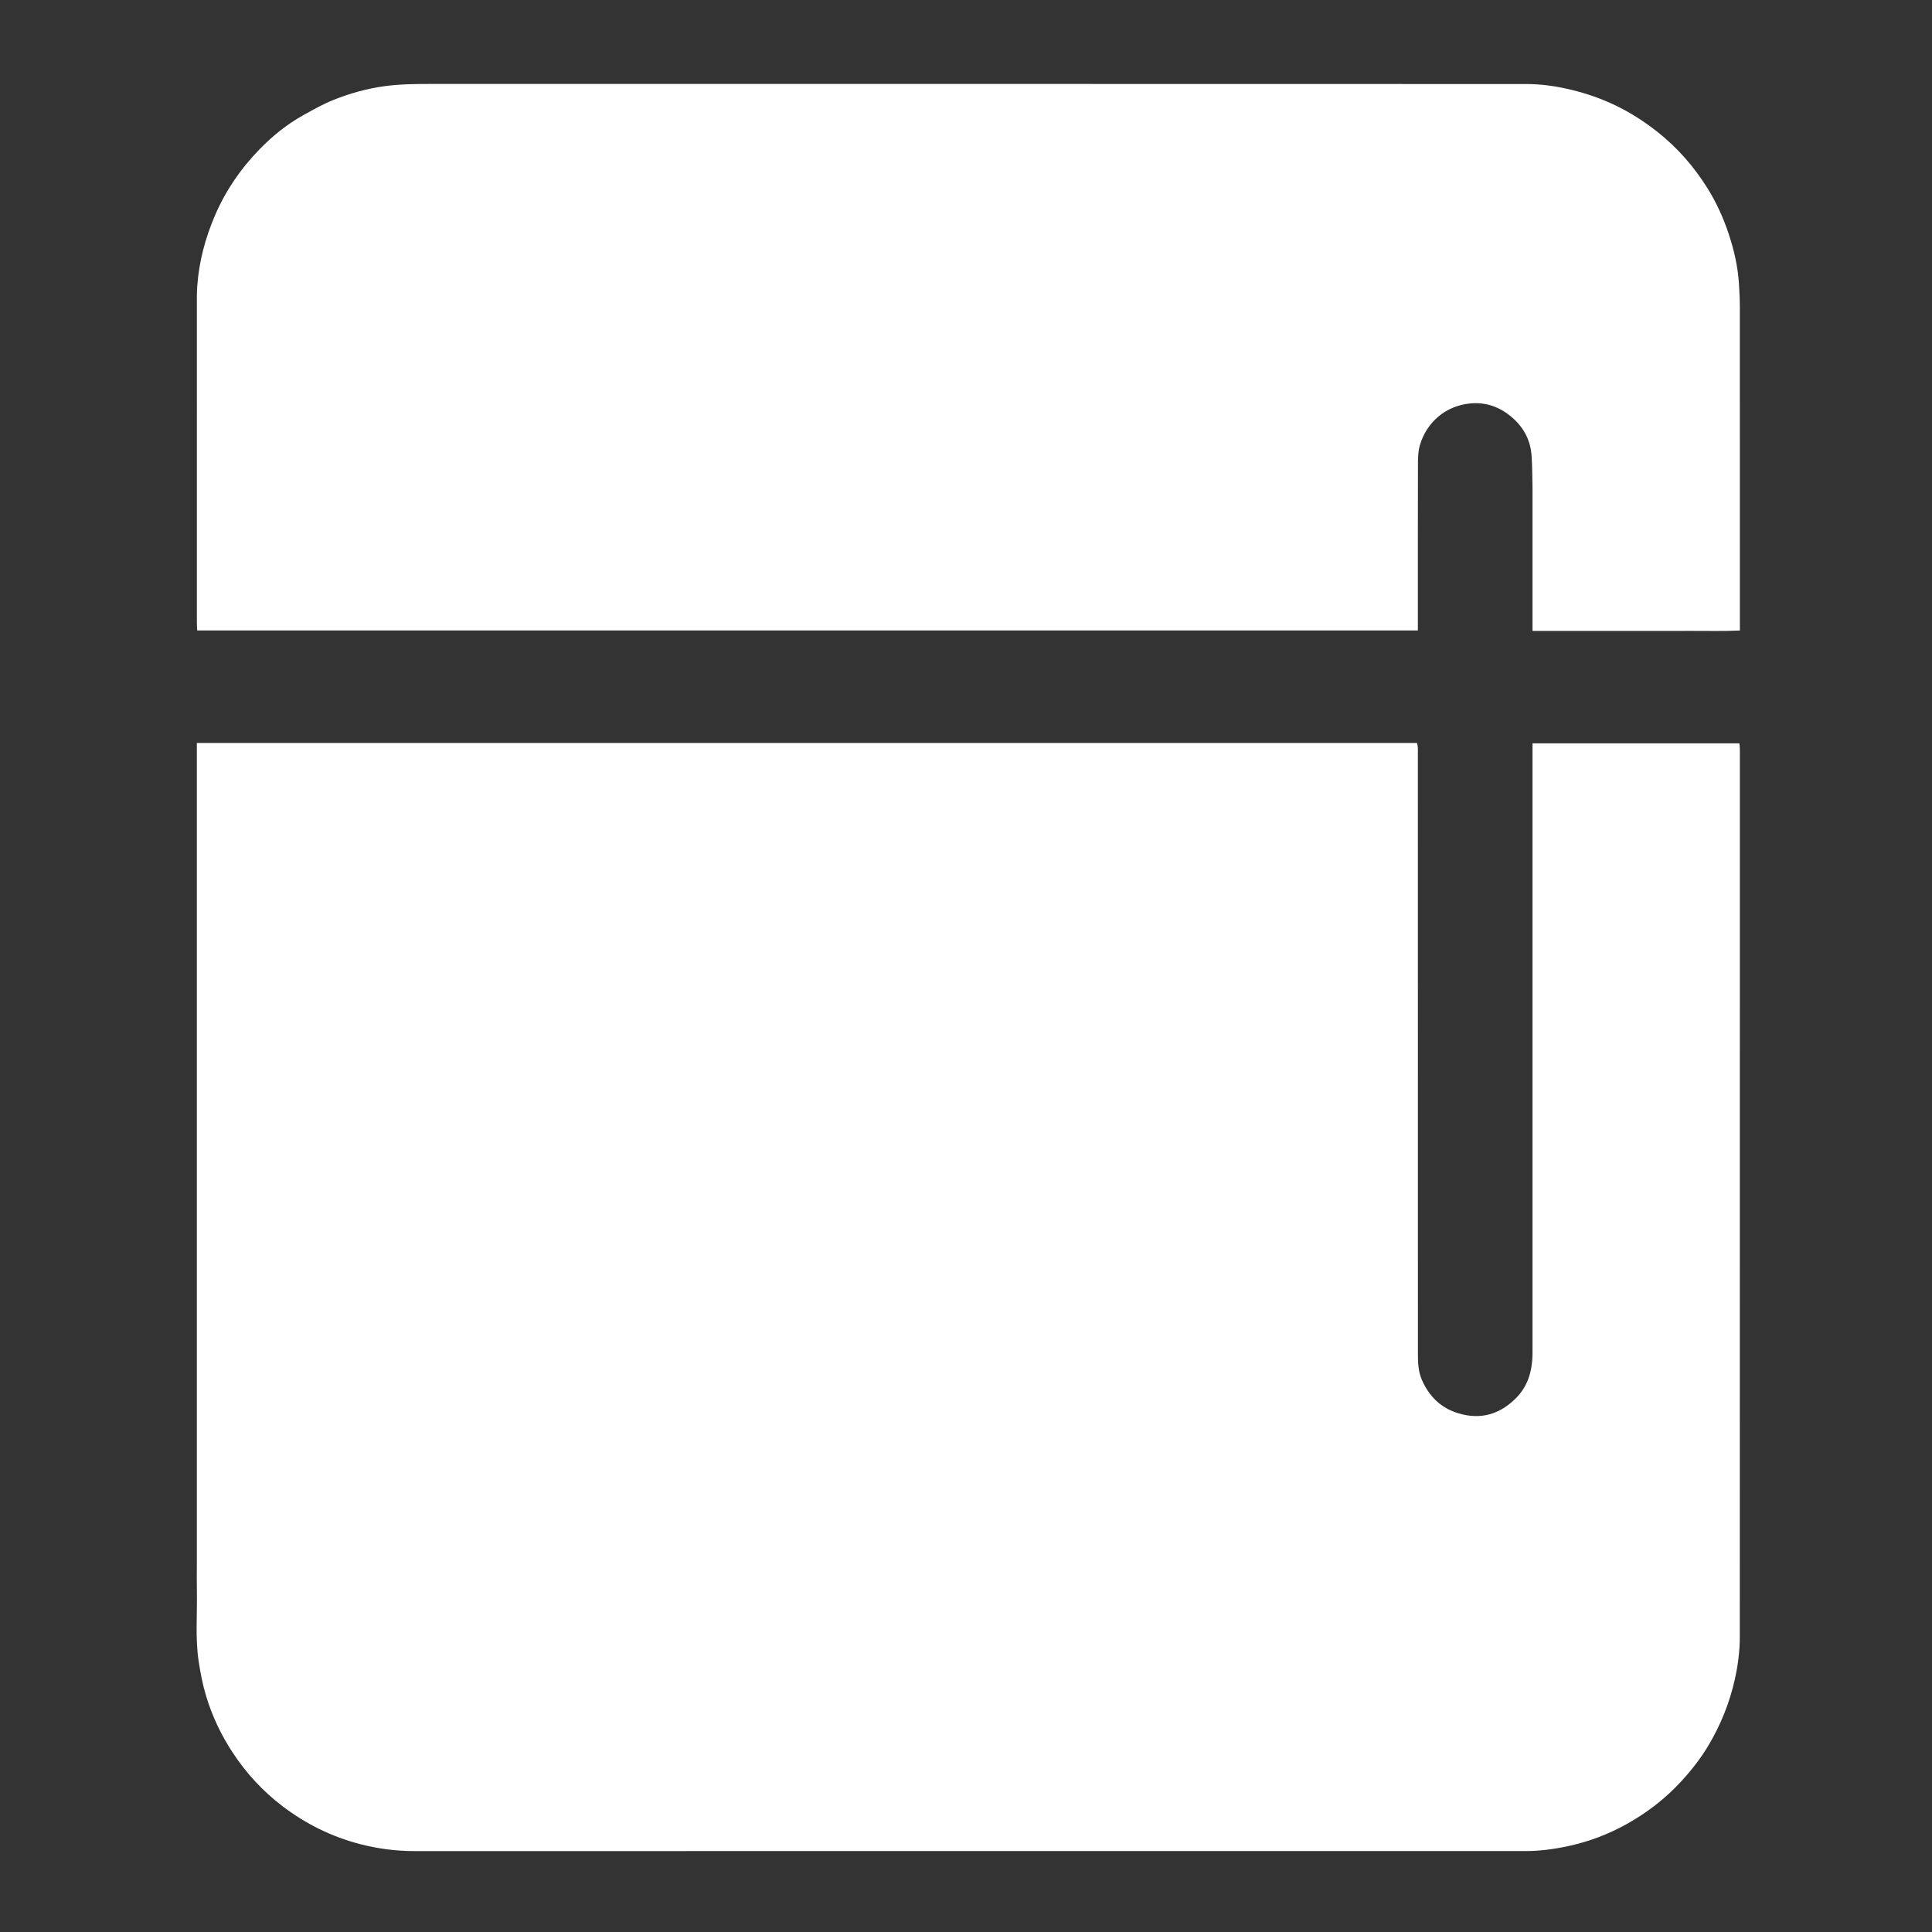
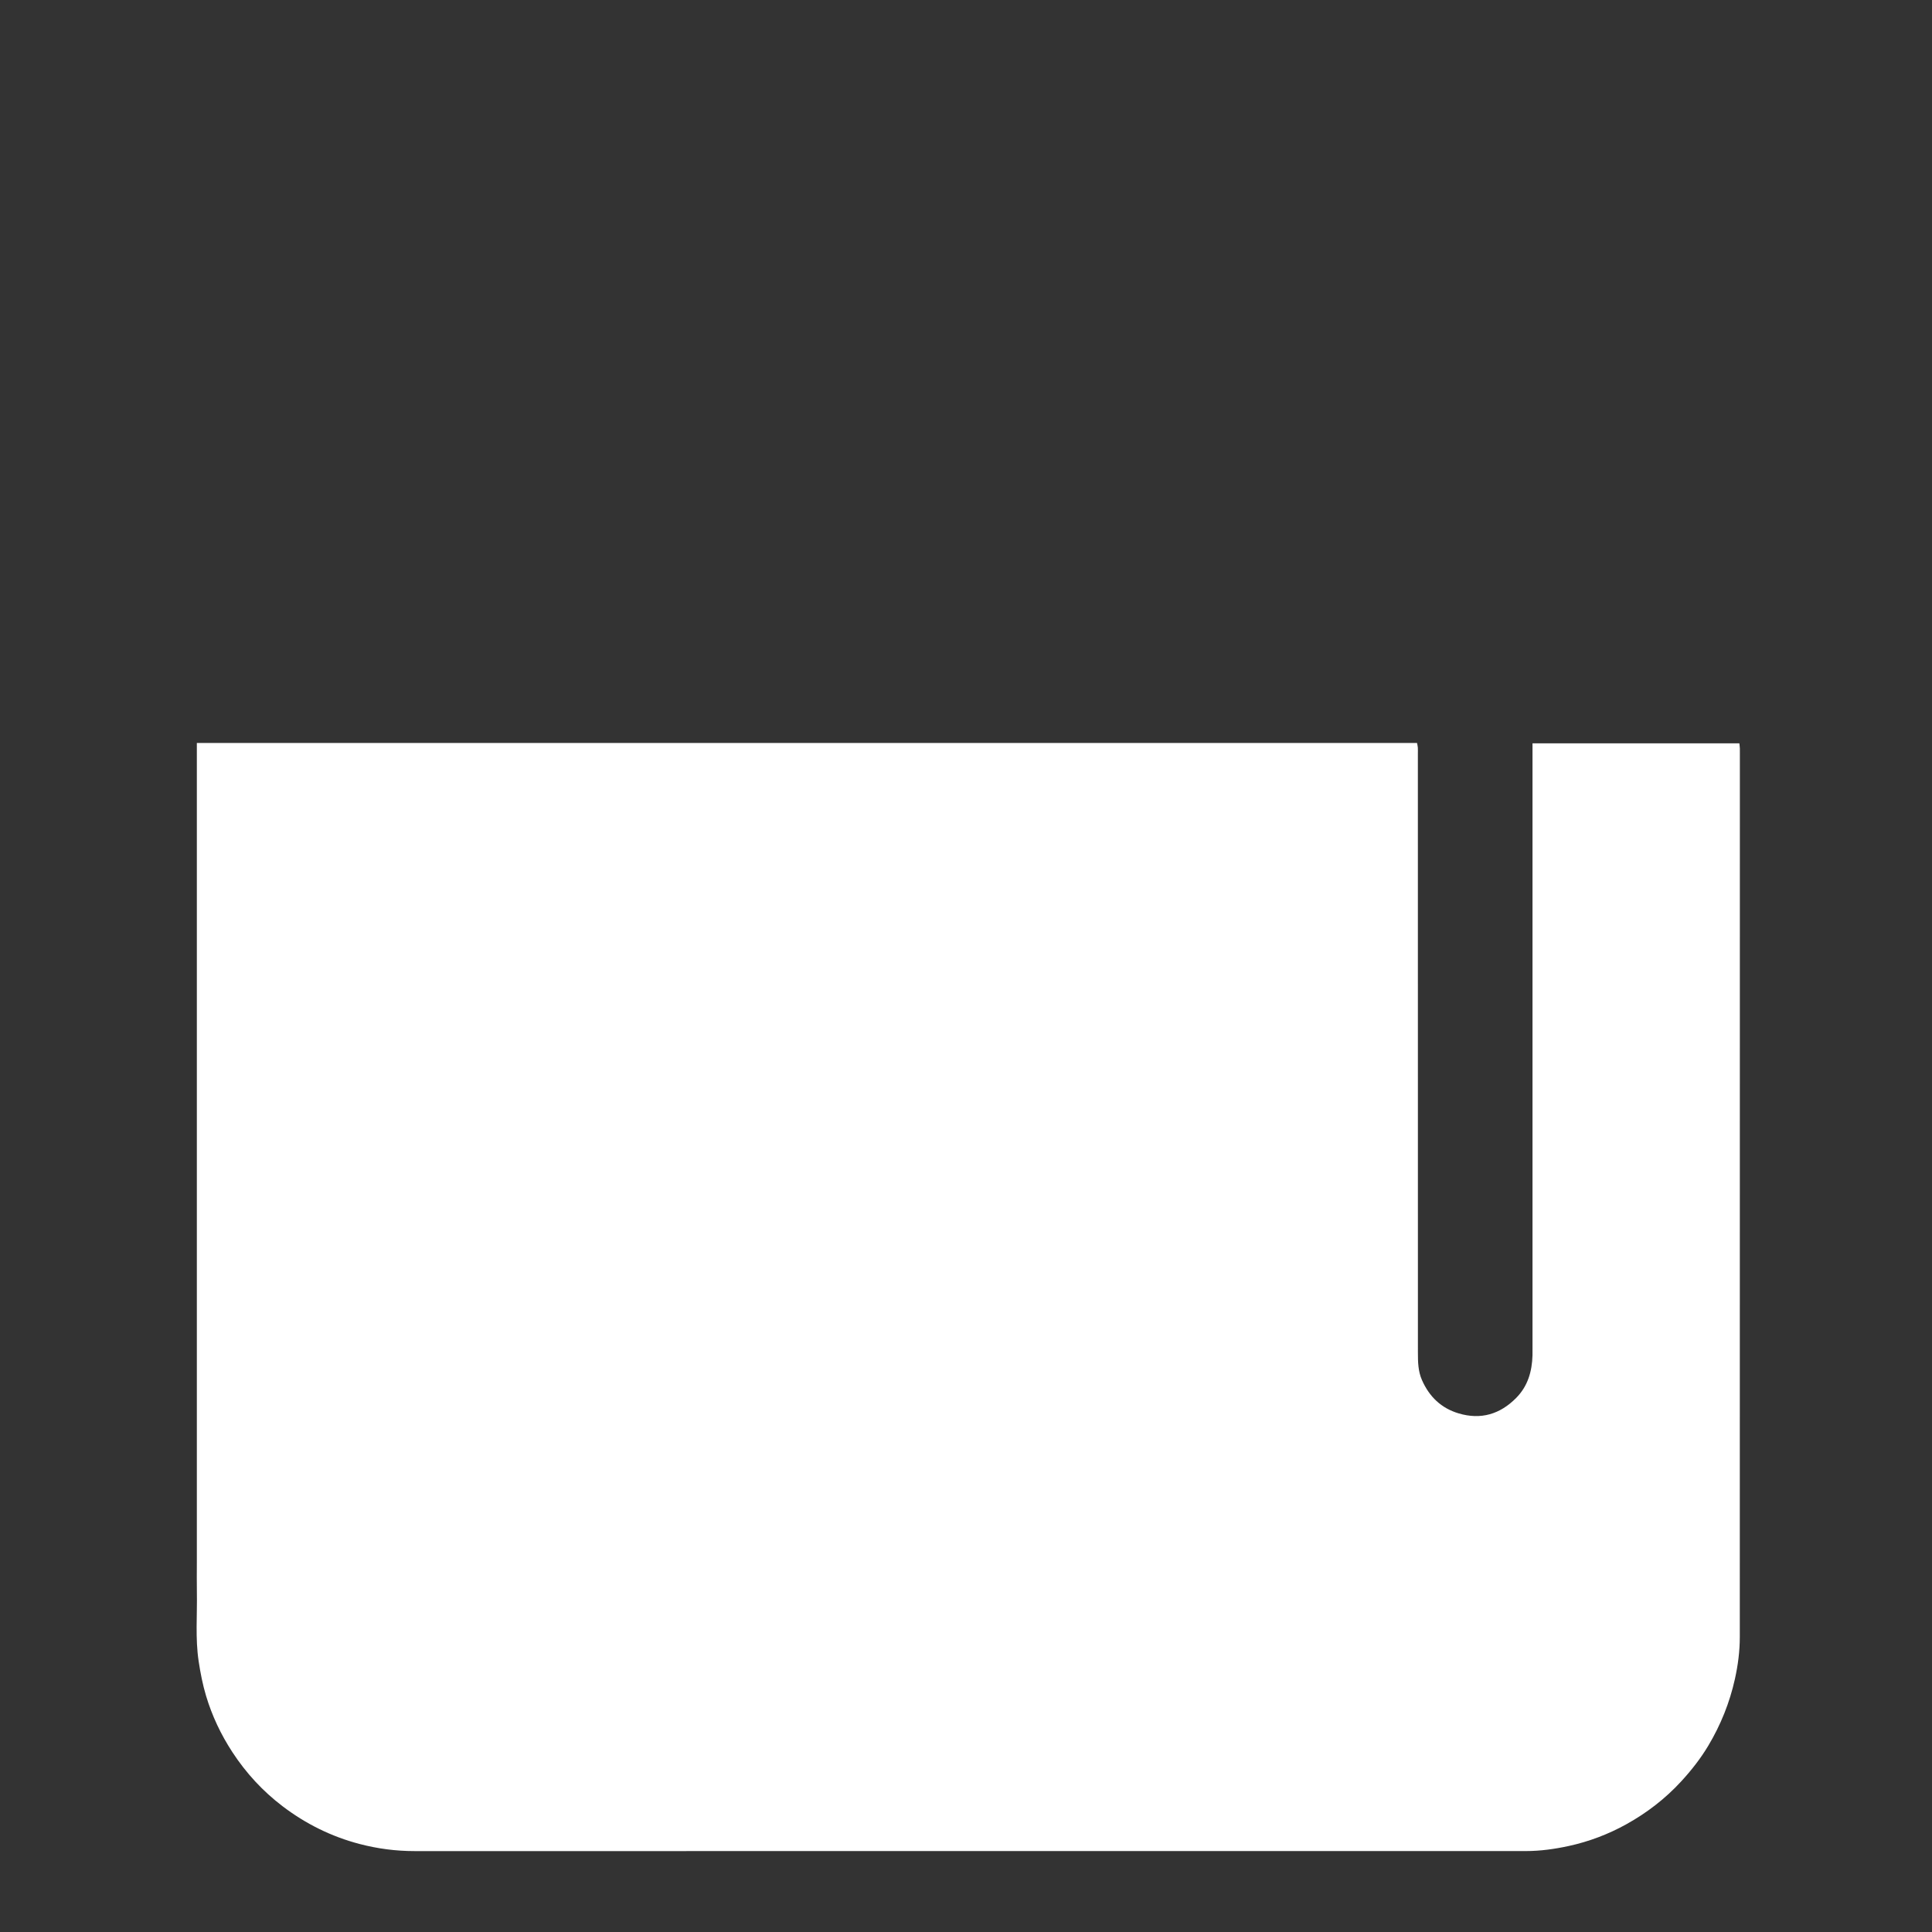
<svg xmlns="http://www.w3.org/2000/svg" version="1.1" id="Layer_1" x="0px" y="0px" width="100%" viewBox="0 0 3000 3000" enable-background="new 0 0 3000 3000" xml:space="preserve">
  <rect x="0" y="0" width="3000" height="3000" fill="#333333" stroke="none" />
-   <path fill="#000000" opacity="0" stroke="none" d=" M1604,3002   C1069.333,3002 535.667,3002 2,3002   C2,2002 2,1002.001 2,2.001   C1002,2 2001.999,2 3001.999,2   C3001.999,1001.999 3001.999,2001.999 3002,3001.999   C2536.333,3002 2070.667,3002 1604,3002  M305.664,2427   C305.664,2441.995 305.432,2456.995 305.711,2471.985   C306.378,2507.918 303.083,2544.007 308.489,2579.745   C311.213,2597.754 314.728,2615.816 319.943,2633.238   C329.222,2664.236 342.969,2693.324 360.745,2720.557   C382.06,2753.213 408.115,2781.457 439.027,2804.927   C474.829,2832.11 514.531,2851.819 558.221,2863.29   C586.373,2870.681 614.876,2874.371 643.977,2874.368   C1218.97,2874.312 1793.962,2874.327 2368.955,2874.326   C2391.656,2874.326 2413.969,2871.25 2436.124,2866.408   C2467.533,2859.542 2497.337,2848.248 2525.32,2832.72   C2557.156,2815.056 2585.82,2793.046 2610.592,2766.079   C2626.406,2748.866 2640.763,2730.574 2652.711,2710.562   C2671.921,2678.389 2685.753,2643.994 2693.927,2607.301   C2698.721,2585.784 2701.546,2564.038 2701.553,2542.106   C2701.703,2084.779 2701.666,1627.452 2701.666,1170.124   C2701.666,1167.458 2701.761,1164.786 2701.634,1162.126   C2701.513,1159.562 2701.161,1157.009 2700.892,1154.262   C2593.734,1154.262 2487.231,1154.262 2379.665,1154.262   C2379.665,1159.396 2379.665,1163.98 2379.665,1168.564   C2379.665,1476.893 2379.665,1785.222 2379.665,2093.552   C2379.665,2097.218 2379.75,2100.887 2379.649,2104.551   C2378.955,2129.608 2372.351,2152.515 2354.232,2170.78   C2329.225,2195.988 2299.551,2204.977 2265.045,2194.722   C2237.841,2186.636 2219.359,2168.734 2207.992,2142.902   C2202.029,2129.351 2201.733,2115.091 2201.729,2100.827   C2201.647,1790.831 2201.666,1480.835 2201.665,1170.839   C2201.665,1167.505 2201.799,1164.164 2201.603,1160.842   C2201.473,1158.65 2200.863,1156.486 2200.352,1153.673   C1568.676,1153.673 937.542,1153.673 305.664,1153.673   C305.664,1578.447 305.664,2001.723 305.664,2427  M2379.665,759   C2379.665,832.203 2379.665,905.405 2379.665,979.664   C2407.533,979.664 2434.112,979.664 2460.691,979.664   C2487.354,979.664 2514.018,979.664 2540.681,979.664   C2567.677,979.664 2594.674,979.787 2621.67,979.629   C2648.148,979.474 2674.654,980.329 2701.666,979.061   C2701.666,973.521 2701.666,969.208 2701.666,964.896   C2701.666,802.584 2701.697,640.272 2701.606,477.96   C2701.599,465.341 2701.048,452.702 2700.22,440.108   C2698.467,413.43 2692.477,387.61 2684.005,362.287   C2675.743,337.589 2664.965,314.024 2651.2,292.002   C2630.26,258.503 2604.559,229.168 2573.378,204.564   C2552.89,188.397 2531.107,174.466 2507.666,163.274   C2486.369,153.106 2464.122,145.37 2441.103,139.724   C2417.741,133.994 2394.067,130.481 2370.145,130.474   C1803.553,130.296 1236.961,130.337 670.369,130.334   C645.758,130.333 621.243,130.475 596.7,133.873   C569.468,137.643 543.308,144.937 518.031,155.068   C501.76,161.588 486.3,170.308 470.928,178.854   C445.467,193.009 422.954,211.321 402.736,232.085   C373.539,262.071 350.229,296.185 333.66,334.908   C318.747,369.76 309.128,405.768 306.344,443.575   C305.953,448.883 305.693,454.215 305.692,459.535   C305.658,628.513 305.66,797.491 305.686,966.468   C305.687,970.647 306.015,974.825 306.19,978.999   C938.43,978.999 1569.504,978.999 2201.666,978.999   C2201.666,974.432 2201.666,970.519 2201.666,966.605   C2201.666,885.283 2201.562,803.96 2201.795,722.638   C2201.825,712.057 2201.89,700.971 2204.87,690.994   C2215.453,655.559 2244.657,630.107 2283.011,626.46   C2307.719,624.11 2329.407,632.088 2348.198,648.408   C2366.172,664.019 2376.436,683.584 2378.19,707.156   C2379.421,723.716 2379.224,740.382 2379.665,759  z" />
+   <path fill="#000000" opacity="0" stroke="none" d=" M1604,3002   C1069.333,3002 535.667,3002 2,3002   C2,2002 2,1002.001 2,2.001   C1002,2 2001.999,2 3001.999,2   C3001.999,1001.999 3001.999,2001.999 3002,3001.999   C2536.333,3002 2070.667,3002 1604,3002  M305.664,2427   C305.664,2441.995 305.432,2456.995 305.711,2471.985   C306.378,2507.918 303.083,2544.007 308.489,2579.745   C311.213,2597.754 314.728,2615.816 319.943,2633.238   C329.222,2664.236 342.969,2693.324 360.745,2720.557   C382.06,2753.213 408.115,2781.457 439.027,2804.927   C474.829,2832.11 514.531,2851.819 558.221,2863.29   C586.373,2870.681 614.876,2874.371 643.977,2874.368   C1218.97,2874.312 1793.962,2874.327 2368.955,2874.326   C2391.656,2874.326 2413.969,2871.25 2436.124,2866.408   C2467.533,2859.542 2497.337,2848.248 2525.32,2832.72   C2557.156,2815.056 2585.82,2793.046 2610.592,2766.079   C2626.406,2748.866 2640.763,2730.574 2652.711,2710.562   C2671.921,2678.389 2685.753,2643.994 2693.927,2607.301   C2698.721,2585.784 2701.546,2564.038 2701.553,2542.106   C2701.703,2084.779 2701.666,1627.452 2701.666,1170.124   C2701.666,1167.458 2701.761,1164.786 2701.634,1162.126   C2701.513,1159.562 2701.161,1157.009 2700.892,1154.262   C2593.734,1154.262 2487.231,1154.262 2379.665,1154.262   C2379.665,1159.396 2379.665,1163.98 2379.665,1168.564   C2379.665,1476.893 2379.665,1785.222 2379.665,2093.552   C2379.665,2097.218 2379.75,2100.887 2379.649,2104.551   C2378.955,2129.608 2372.351,2152.515 2354.232,2170.78   C2329.225,2195.988 2299.551,2204.977 2265.045,2194.722   C2237.841,2186.636 2219.359,2168.734 2207.992,2142.902   C2202.029,2129.351 2201.733,2115.091 2201.729,2100.827   C2201.647,1790.831 2201.666,1480.835 2201.665,1170.839   C2201.665,1167.505 2201.799,1164.164 2201.603,1160.842   C2201.473,1158.65 2200.863,1156.486 2200.352,1153.673   C1568.676,1153.673 937.542,1153.673 305.664,1153.673   C305.664,1578.447 305.664,2001.723 305.664,2427  M2379.665,759   C2379.665,832.203 2379.665,905.405 2379.665,979.664   C2407.533,979.664 2434.112,979.664 2460.691,979.664   C2487.354,979.664 2514.018,979.664 2540.681,979.664   C2567.677,979.664 2594.674,979.787 2621.67,979.629   C2648.148,979.474 2674.654,980.329 2701.666,979.061   C2701.666,973.521 2701.666,969.208 2701.666,964.896   C2701.666,802.584 2701.697,640.272 2701.606,477.96   C2701.599,465.341 2701.048,452.702 2700.22,440.108   C2698.467,413.43 2692.477,387.61 2684.005,362.287   C2675.743,337.589 2664.965,314.024 2651.2,292.002   C2630.26,258.503 2604.559,229.168 2573.378,204.564   C2552.89,188.397 2531.107,174.466 2507.666,163.274   C2486.369,153.106 2464.122,145.37 2441.103,139.724   C2417.741,133.994 2394.067,130.481 2370.145,130.474   C1803.553,130.296 1236.961,130.337 670.369,130.334   C645.758,130.333 621.243,130.475 596.7,133.873   C569.468,137.643 543.308,144.937 518.031,155.068   C445.467,193.009 422.954,211.321 402.736,232.085   C373.539,262.071 350.229,296.185 333.66,334.908   C318.747,369.76 309.128,405.768 306.344,443.575   C305.953,448.883 305.693,454.215 305.692,459.535   C305.658,628.513 305.66,797.491 305.686,966.468   C305.687,970.647 306.015,974.825 306.19,978.999   C938.43,978.999 1569.504,978.999 2201.666,978.999   C2201.666,974.432 2201.666,970.519 2201.666,966.605   C2201.666,885.283 2201.562,803.96 2201.795,722.638   C2201.825,712.057 2201.89,700.971 2204.87,690.994   C2215.453,655.559 2244.657,630.107 2283.011,626.46   C2307.719,624.11 2329.407,632.088 2348.198,648.408   C2366.172,664.019 2376.436,683.584 2378.19,707.156   C2379.421,723.716 2379.224,740.382 2379.665,759  z" />
  <path fill="#FFFFFF" opacity="1" stroke="none" d=" M305.664,2426   C305.664,2001.723 305.664,1578.447 305.664,1153.673   C937.542,1153.673 1568.676,1153.673 2200.352,1153.673   C2200.863,1156.486 2201.473,1158.65 2201.603,1160.842   C2201.799,1164.164 2201.665,1167.505 2201.665,1170.839   C2201.666,1480.835 2201.647,1790.831 2201.729,2100.827   C2201.733,2115.091 2202.029,2129.351 2207.992,2142.902   C2219.359,2168.734 2237.841,2186.636 2265.045,2194.722   C2299.551,2204.977 2329.225,2195.988 2354.232,2170.78   C2372.351,2152.515 2378.955,2129.608 2379.649,2104.551   C2379.75,2100.887 2379.665,2097.218 2379.665,2093.552   C2379.665,1785.222 2379.665,1476.893 2379.665,1168.564   C2379.665,1163.98 2379.665,1159.396 2379.665,1154.262   C2487.231,1154.262 2593.734,1154.262 2700.892,1154.262   C2701.161,1157.009 2701.513,1159.562 2701.634,1162.126   C2701.761,1164.786 2701.666,1167.458 2701.666,1170.124   C2701.666,1627.452 2701.703,2084.779 2701.553,2542.106   C2701.546,2564.038 2698.721,2585.784 2693.927,2607.301   C2685.753,2643.994 2671.921,2678.389 2652.711,2710.562   C2640.763,2730.574 2626.406,2748.866 2610.592,2766.079   C2585.82,2793.046 2557.156,2815.056 2525.32,2832.72   C2497.337,2848.248 2467.533,2859.542 2436.124,2866.408   C2413.969,2871.25 2391.656,2874.326 2368.955,2874.326   C1793.962,2874.327 1218.97,2874.312 643.977,2874.368   C614.876,2874.371 586.373,2870.681 558.221,2863.29   C514.531,2851.819 474.829,2832.11 439.027,2804.927   C408.115,2781.457 382.06,2753.213 360.745,2720.557   C342.969,2693.324 329.222,2664.236 319.943,2633.238   C314.728,2615.816 311.213,2597.754 308.489,2579.745   C303.083,2544.007 306.378,2507.918 305.711,2471.985   C305.432,2456.995 305.664,2441.995 305.664,2426  z" />
-   <path fill="#FFFFFF" opacity="1" stroke="none" d=" M2379.665,758   C2379.224,740.382 2379.421,723.716 2378.19,707.156   C2376.436,683.584 2366.172,664.019 2348.198,648.408   C2329.407,632.088 2307.719,624.11 2283.011,626.46   C2244.657,630.107 2215.453,655.559 2204.87,690.994   C2201.89,700.971 2201.825,712.057 2201.795,722.638   C2201.562,803.96 2201.666,885.283 2201.666,966.605   C2201.666,970.519 2201.666,974.432 2201.666,978.999   C1569.504,978.999 938.43,978.999 306.19,978.999   C306.015,974.825 305.687,970.647 305.686,966.468   C305.66,797.491 305.658,628.513 305.692,459.535   C305.693,454.215 305.953,448.883 306.344,443.575   C309.128,405.768 318.747,369.76 333.66,334.908   C350.229,296.185 373.539,262.071 402.736,232.085   C422.954,211.321 445.467,193.009 470.928,178.854   C486.3,170.308 501.76,161.588 518.031,155.068   C543.308,144.937 569.468,137.643 596.7,133.873   C621.243,130.475 645.758,130.333 670.369,130.334   C1236.961,130.337 1803.553,130.296 2370.145,130.474   C2394.067,130.481 2417.741,133.994 2441.103,139.724   C2464.122,145.37 2486.369,153.106 2507.666,163.274   C2531.107,174.466 2552.89,188.397 2573.378,204.564   C2604.559,229.168 2630.26,258.503 2651.2,292.002   C2664.965,314.024 2675.743,337.589 2684.005,362.287   C2692.477,387.61 2698.467,413.43 2700.22,440.108   C2701.048,452.702 2701.599,465.341 2701.606,477.96   C2701.697,640.272 2701.666,802.584 2701.666,964.896   C2701.666,969.208 2701.666,973.521 2701.666,979.061   C2674.654,980.329 2648.148,979.474 2621.67,979.629   C2594.674,979.787 2567.677,979.664 2540.681,979.664   C2514.018,979.664 2487.354,979.664 2460.691,979.664   C2434.112,979.664 2407.533,979.664 2379.665,979.664   C2379.665,905.405 2379.665,832.203 2379.665,758  z" />
</svg>